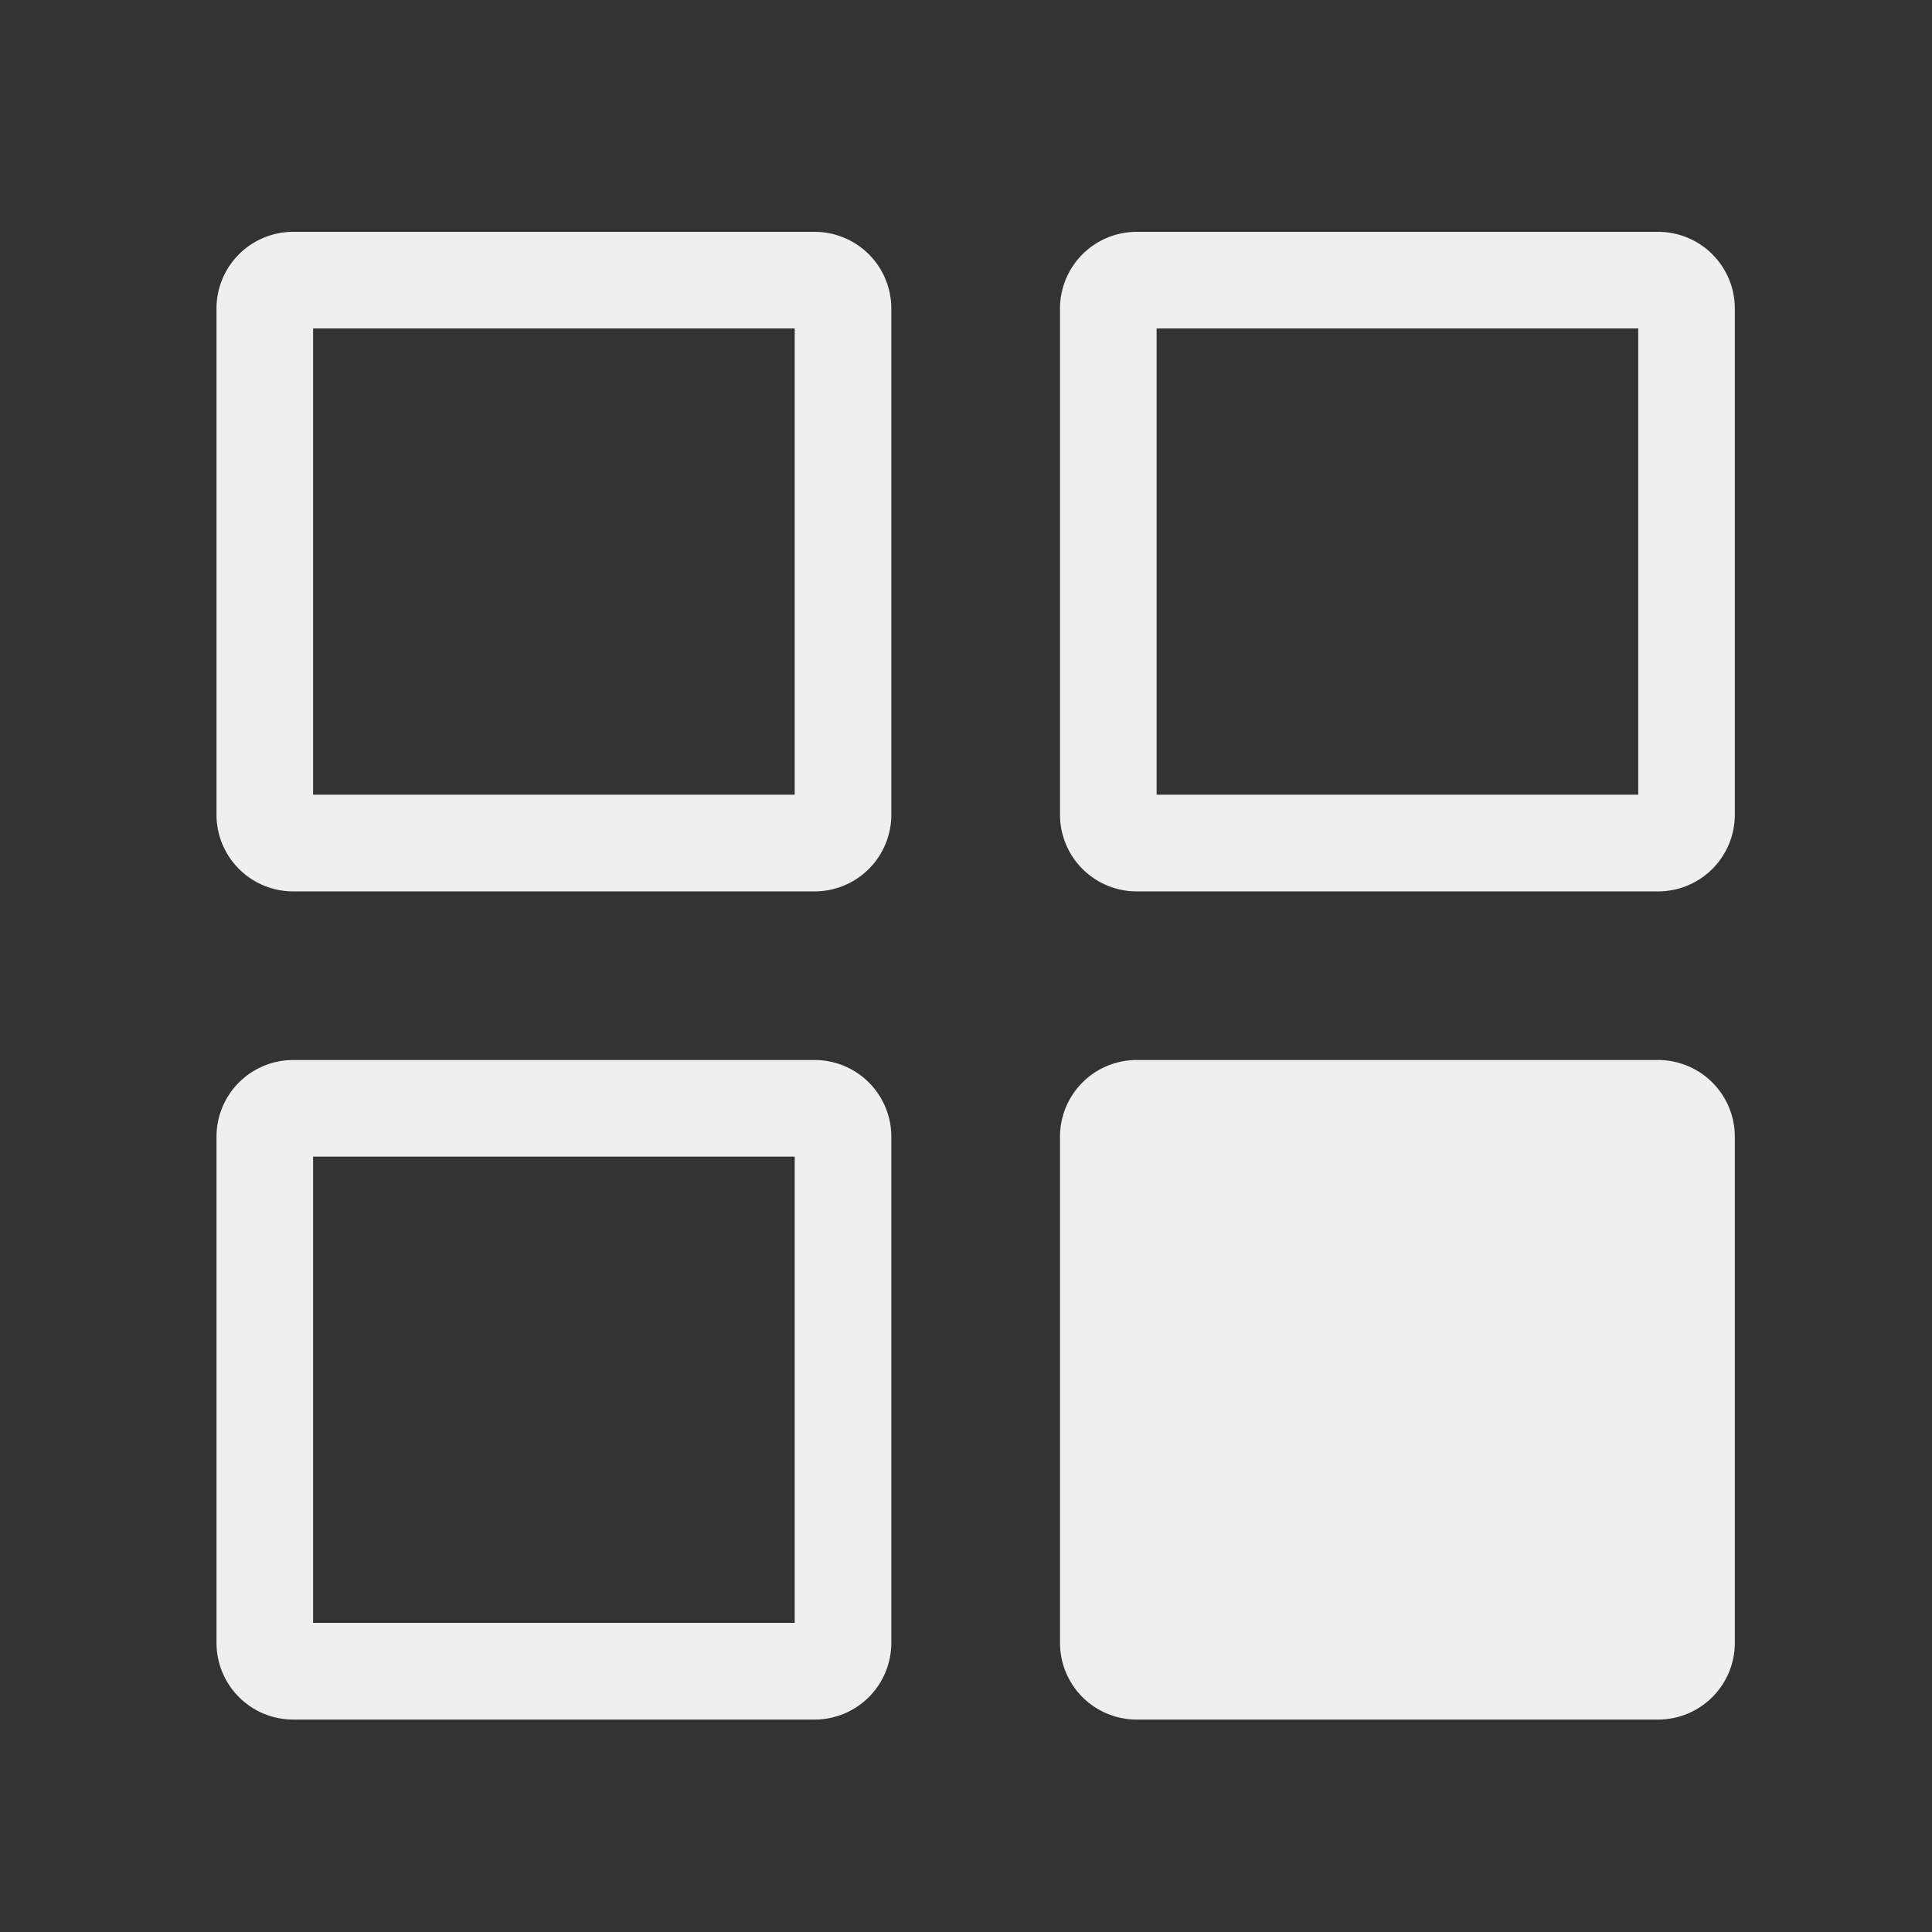
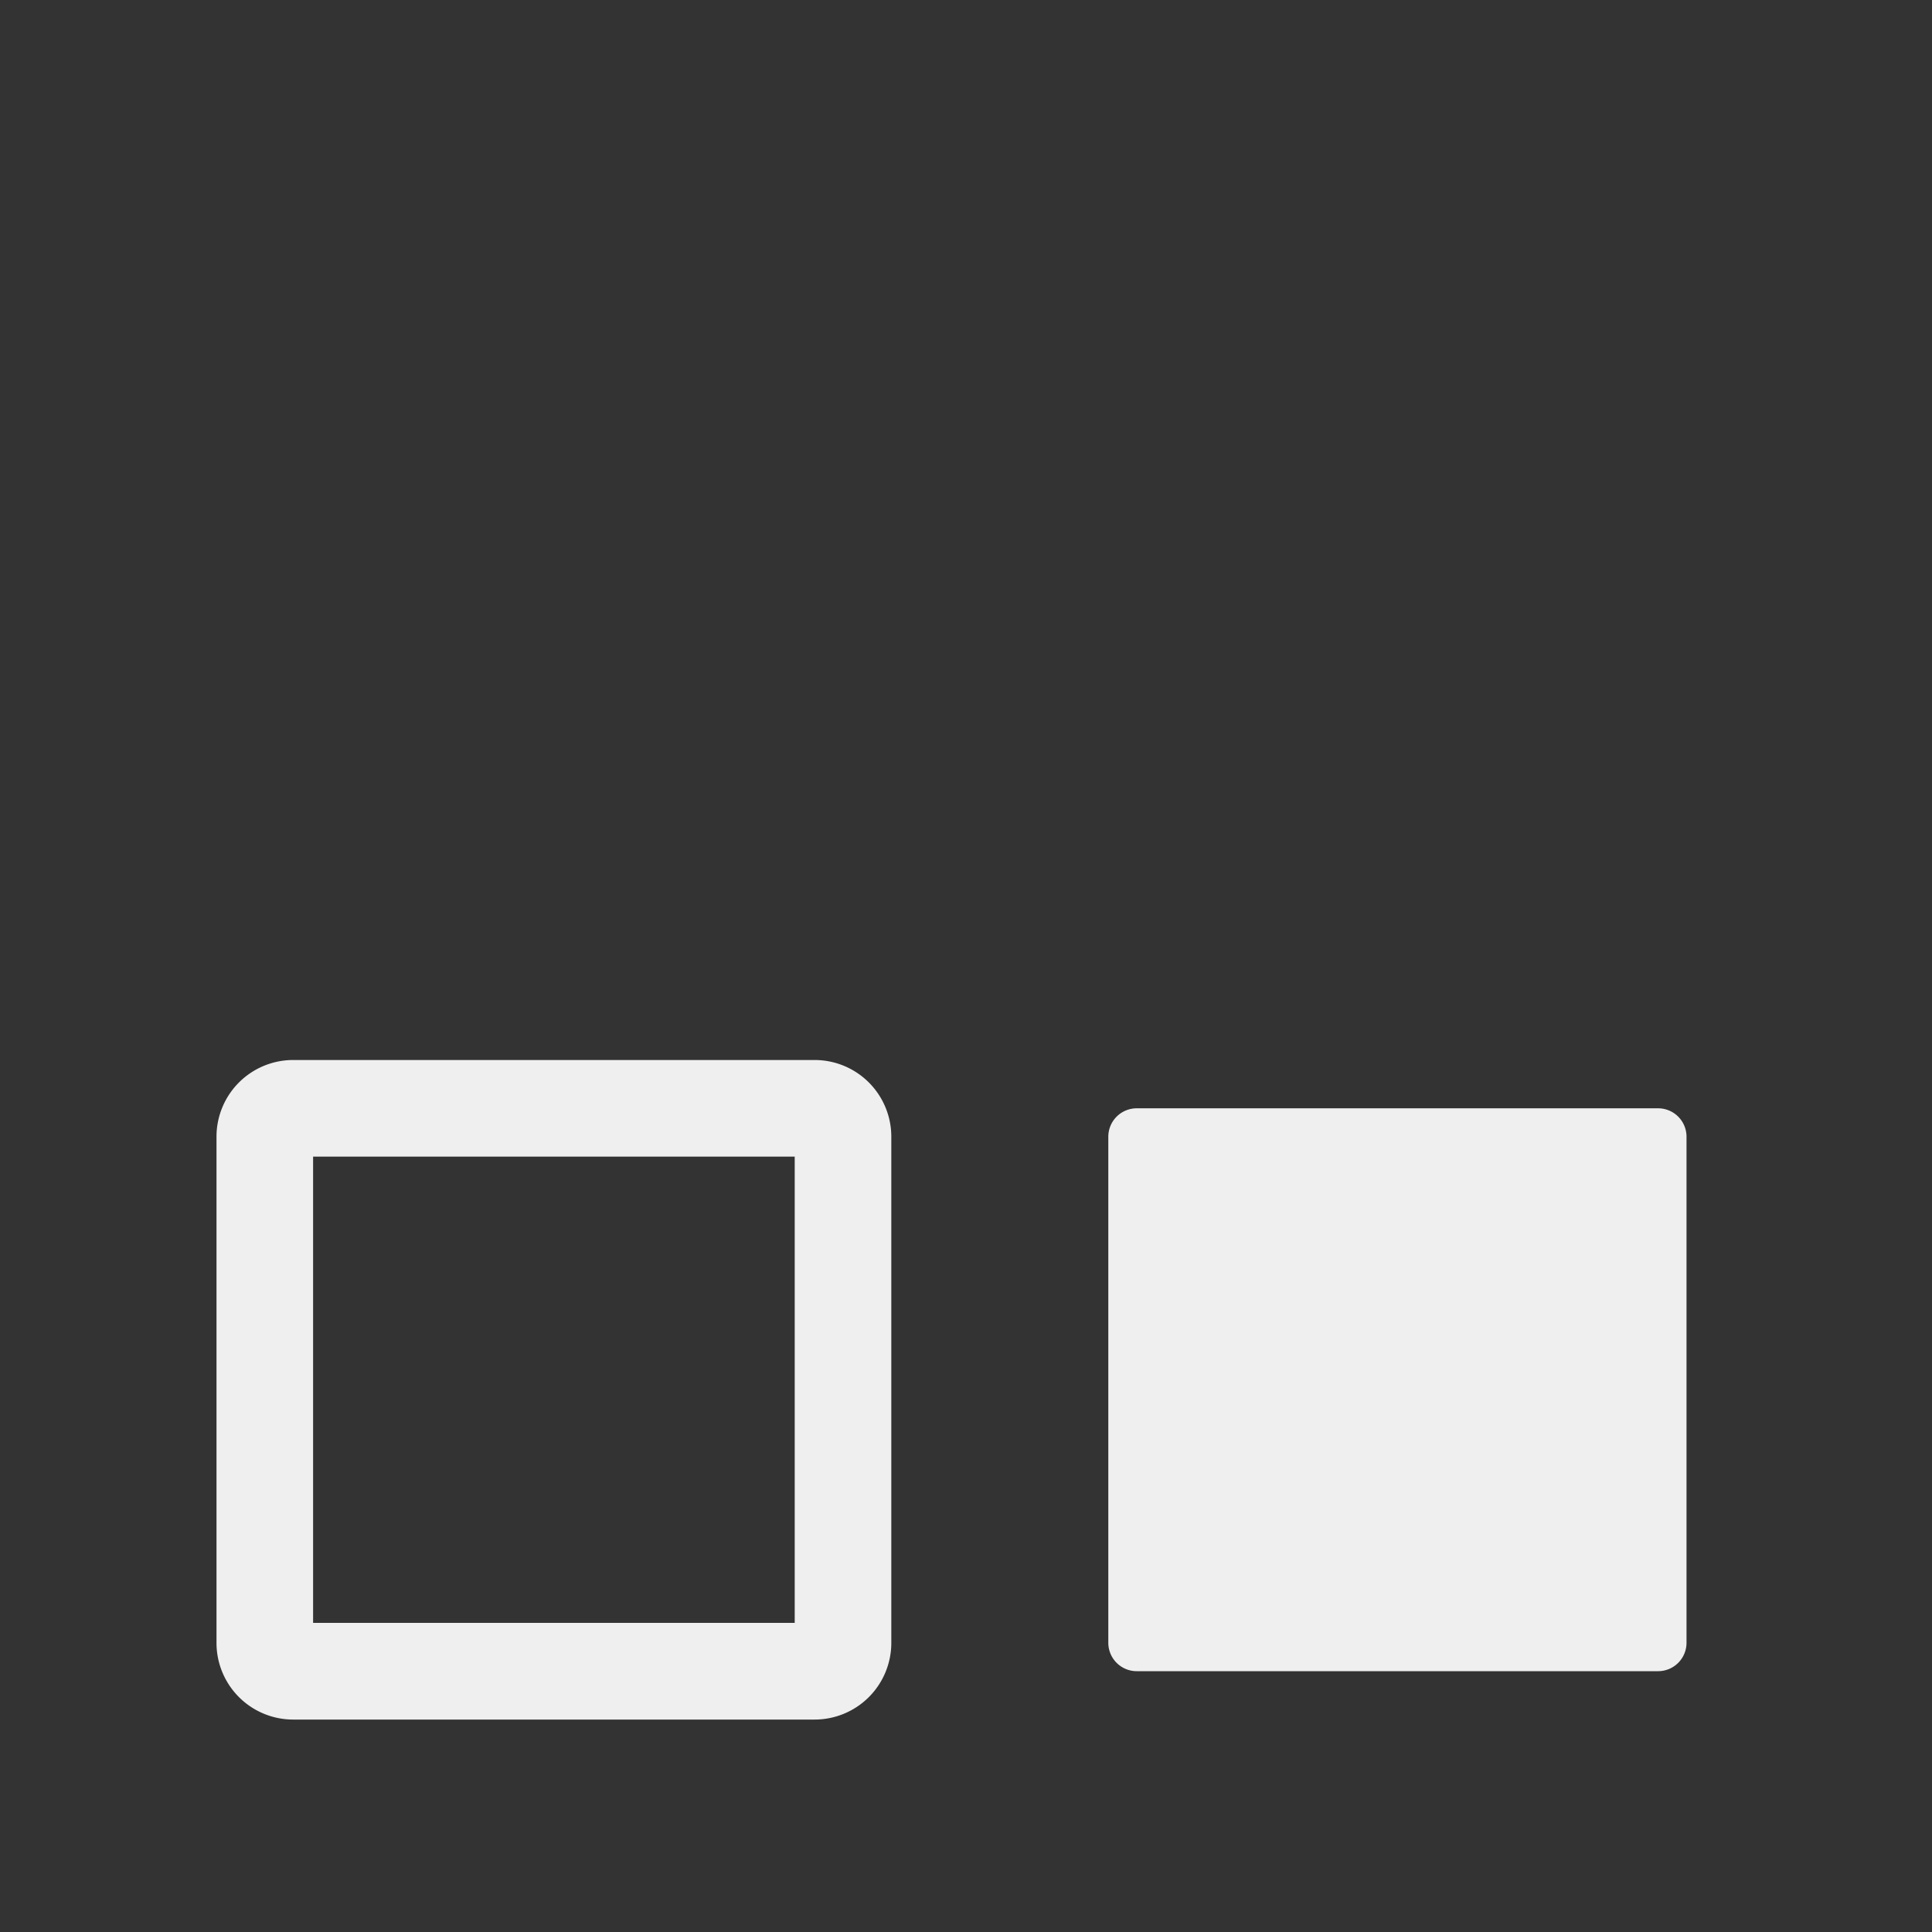
<svg xmlns="http://www.w3.org/2000/svg" width="100" height="100" viewBox="0 0 100 100">
  <rect x="0" y="0" width="100" height="100" fill="#333333" stroke="none" />
  <g id="wuchong" transform="translate(-482 -248)">
    <g id="组_10" data-name="组 10" transform="translate(88.342 -4.912)">
      <g id="路径_23" data-name="路径 23" transform="translate(404.864 264.912)">
        <path id="路径_1" data-name="路径 1" d="M3.969,0h26.99a3.969,3.969,0,0,1,3.969,3.969v26.2a3.969,3.969,0,0,1-3.969,3.969H3.969A3.969,3.969,0,0,1,0,30.165V3.969A3.969,3.969,0,0,1,3.969,0Z" fill="none" />
-         <path id="路径_2" data-name="路径 2" d="M5,5V29.134H29.928V5H5M3.969,0h26.99a3.969,3.969,0,0,1,3.969,3.969v26.2a3.969,3.969,0,0,1-3.969,3.969H3.969A3.969,3.969,0,0,1,0,30.165V3.969A3.969,3.969,0,0,1,3.969,0Z" fill="#efefef" />
      </g>
      <g id="路径_24" data-name="路径 24" transform="translate(448.524 264.912)">
        <path id="路径_3" data-name="路径 3" d="M3.969,0h26.99a3.969,3.969,0,0,1,3.969,3.969v26.2a3.969,3.969,0,0,1-3.969,3.969H3.969A3.969,3.969,0,0,1,0,30.165V3.969A3.969,3.969,0,0,1,3.969,0Z" fill="none" />
-         <path id="路径_4" data-name="路径 4" d="M5,5V29.134H29.928V5H5M3.969,0h26.99a3.969,3.969,0,0,1,3.969,3.969v26.2a3.969,3.969,0,0,1-3.969,3.969H3.969A3.969,3.969,0,0,1,0,30.165V3.969A3.969,3.969,0,0,1,3.969,0Z" fill="#efefef" />
      </g>
      <g id="路径_26" data-name="路径 26" transform="translate(448.524 307.778)">
        <path id="路径_5" data-name="路径 5" d="M30.959,31.634H3.969A1.471,1.471,0,0,1,2.5,30.165V3.969A1.471,1.471,0,0,1,3.969,2.5h26.99a1.471,1.471,0,0,1,1.469,1.469v26.2A1.471,1.471,0,0,1,30.959,31.634Z" fill="#efefef" />
-         <path id="路径_6" data-name="路径 6" d="M5,5V29.134H29.928V5H5M3.969,0h26.99a3.969,3.969,0,0,1,3.969,3.969v26.2a3.969,3.969,0,0,1-3.969,3.969H3.969A3.969,3.969,0,0,1,0,30.165V3.969A3.969,3.969,0,0,1,3.969,0Z" fill="#efefef" />
      </g>
      <g id="路径_25" data-name="路径 25" transform="translate(404.864 307.778)">
        <path id="路径_7" data-name="路径 7" d="M3.969,0h26.99a3.969,3.969,0,0,1,3.969,3.969v26.2a3.969,3.969,0,0,1-3.969,3.969H3.969A3.969,3.969,0,0,1,0,30.165V3.969A3.969,3.969,0,0,1,3.969,0Z" fill="none" />
        <path id="路径_8" data-name="路径 8" d="M5,5V29.134H29.928V5H5M3.969,0h26.99a3.969,3.969,0,0,1,3.969,3.969v26.2a3.969,3.969,0,0,1-3.969,3.969H3.969A3.969,3.969,0,0,1,0,30.165V3.969A3.969,3.969,0,0,1,3.969,0Z" fill="#efefef" />
      </g>
    </g>
-     <rect id="矩形_15" data-name="矩形 15" width="100" height="100" transform="translate(482 248)" fill="none" />
  </g>
</svg>